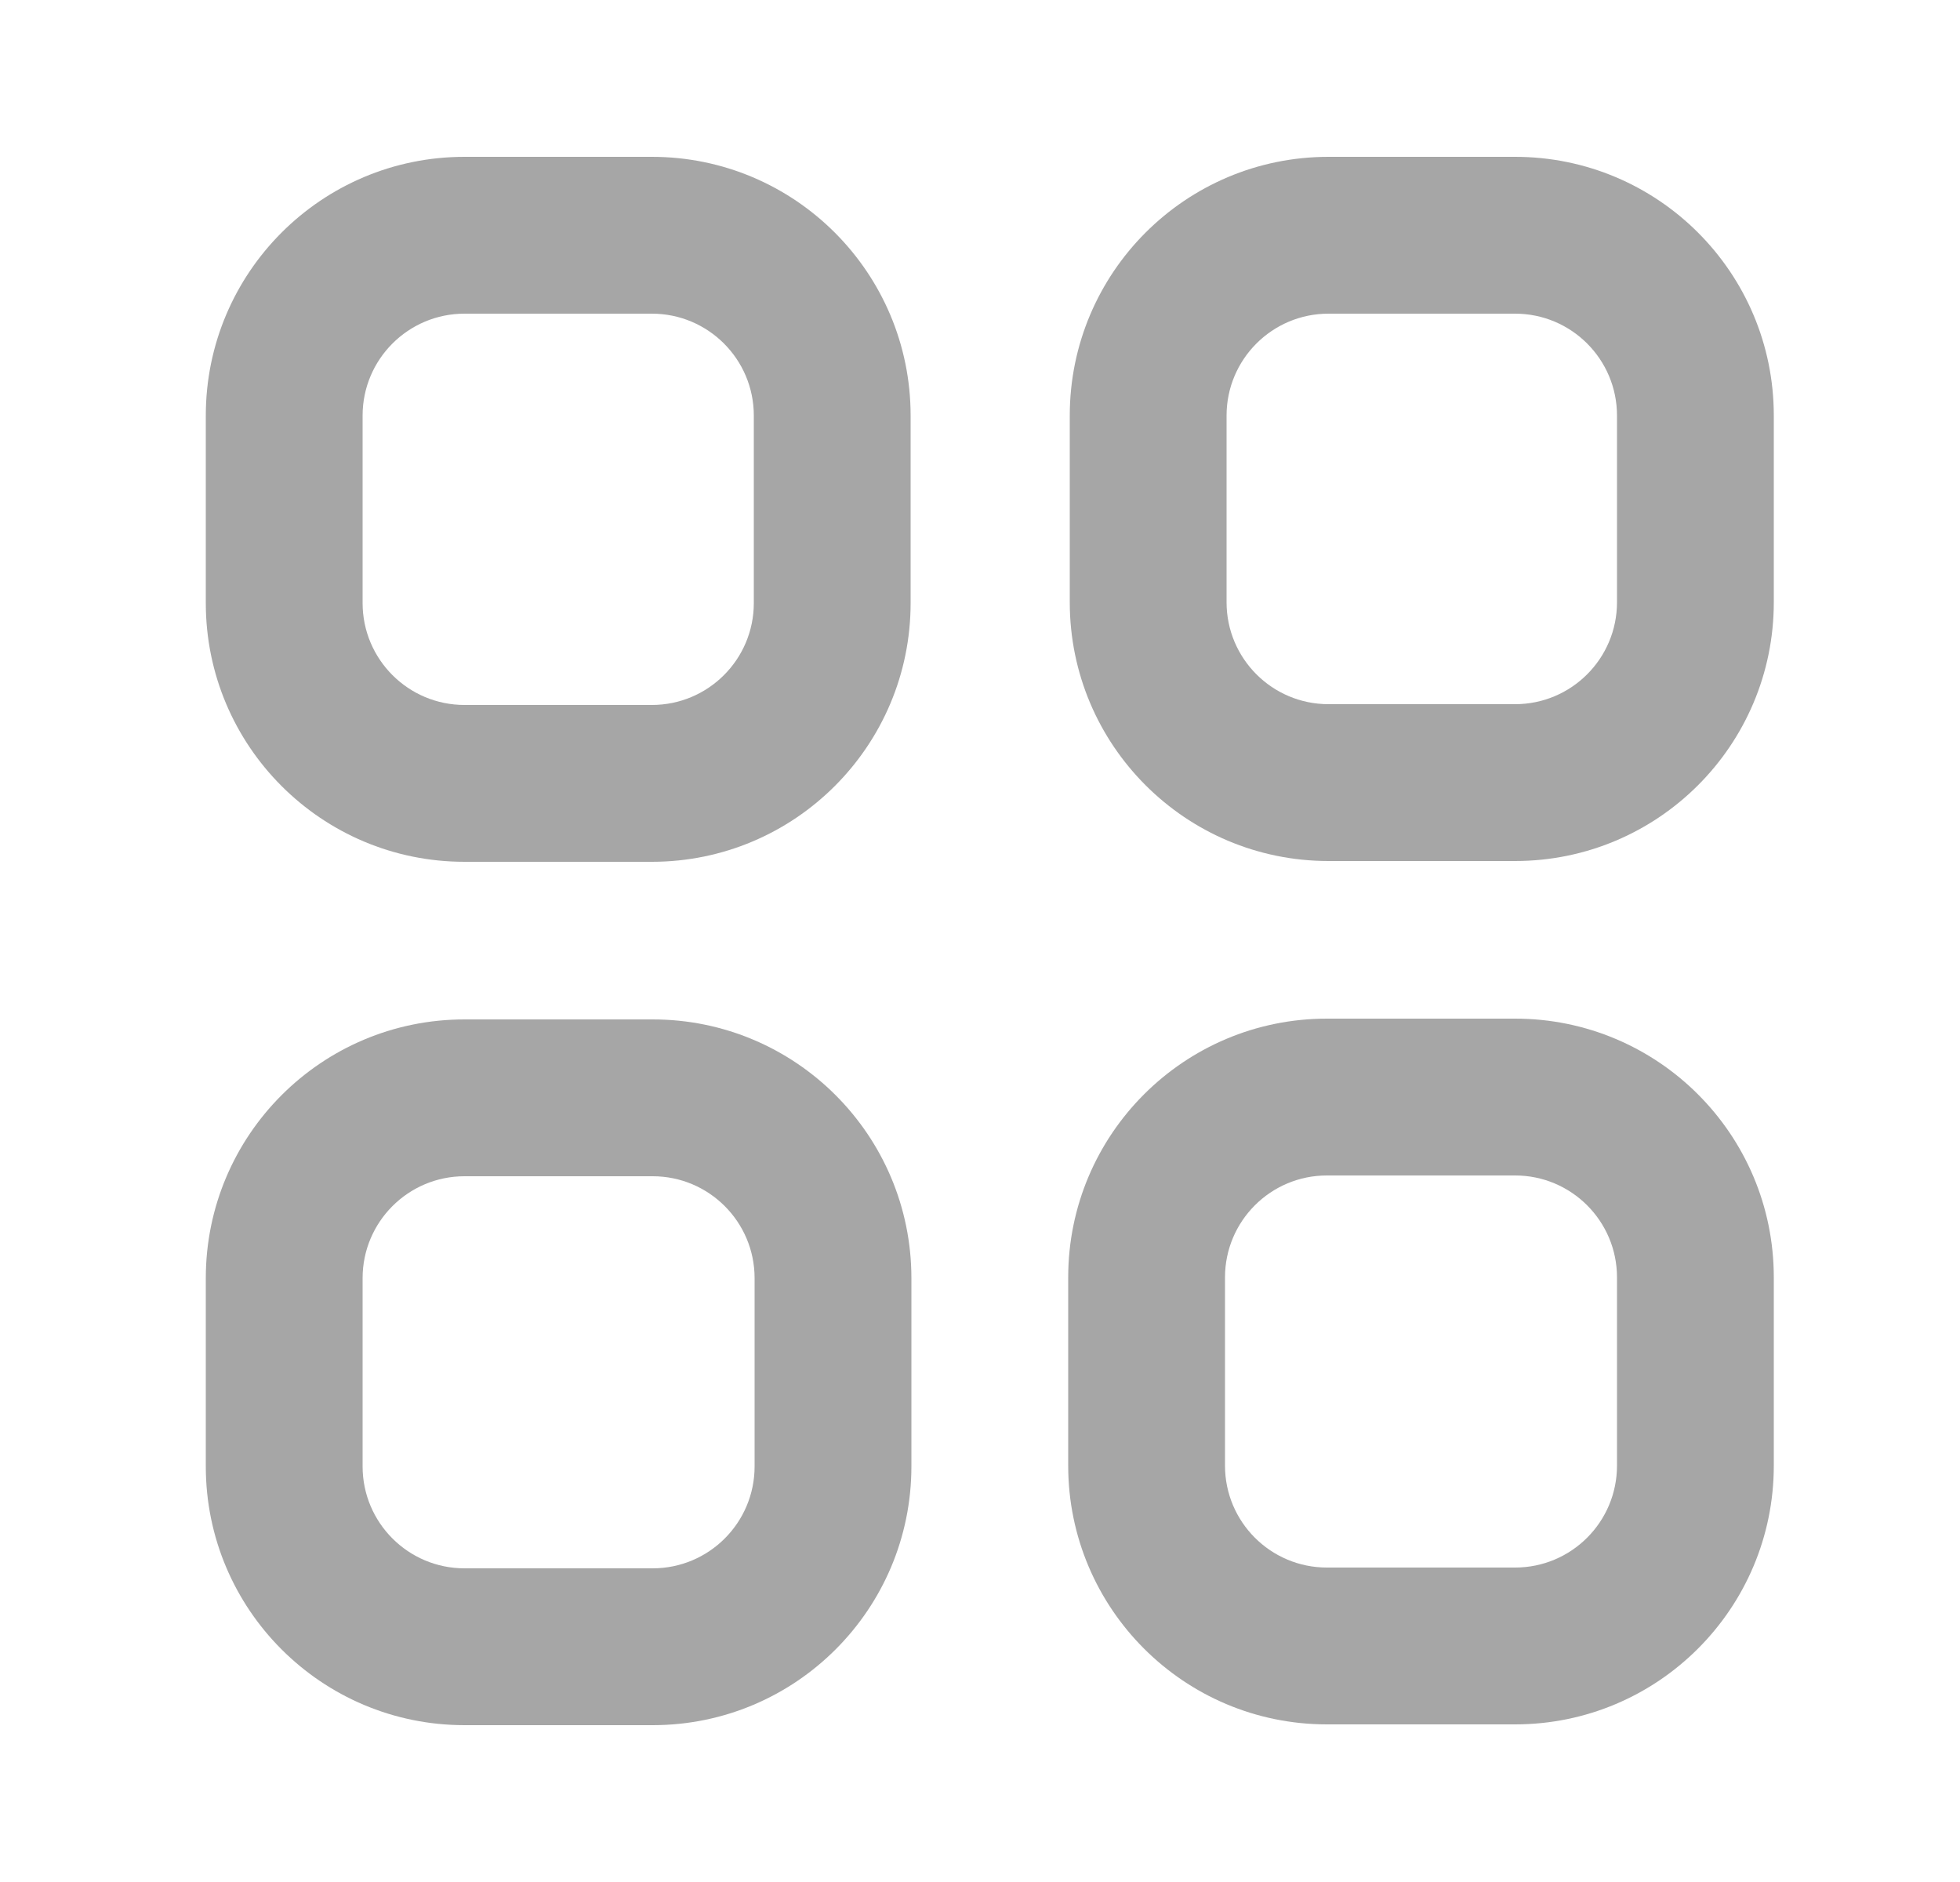
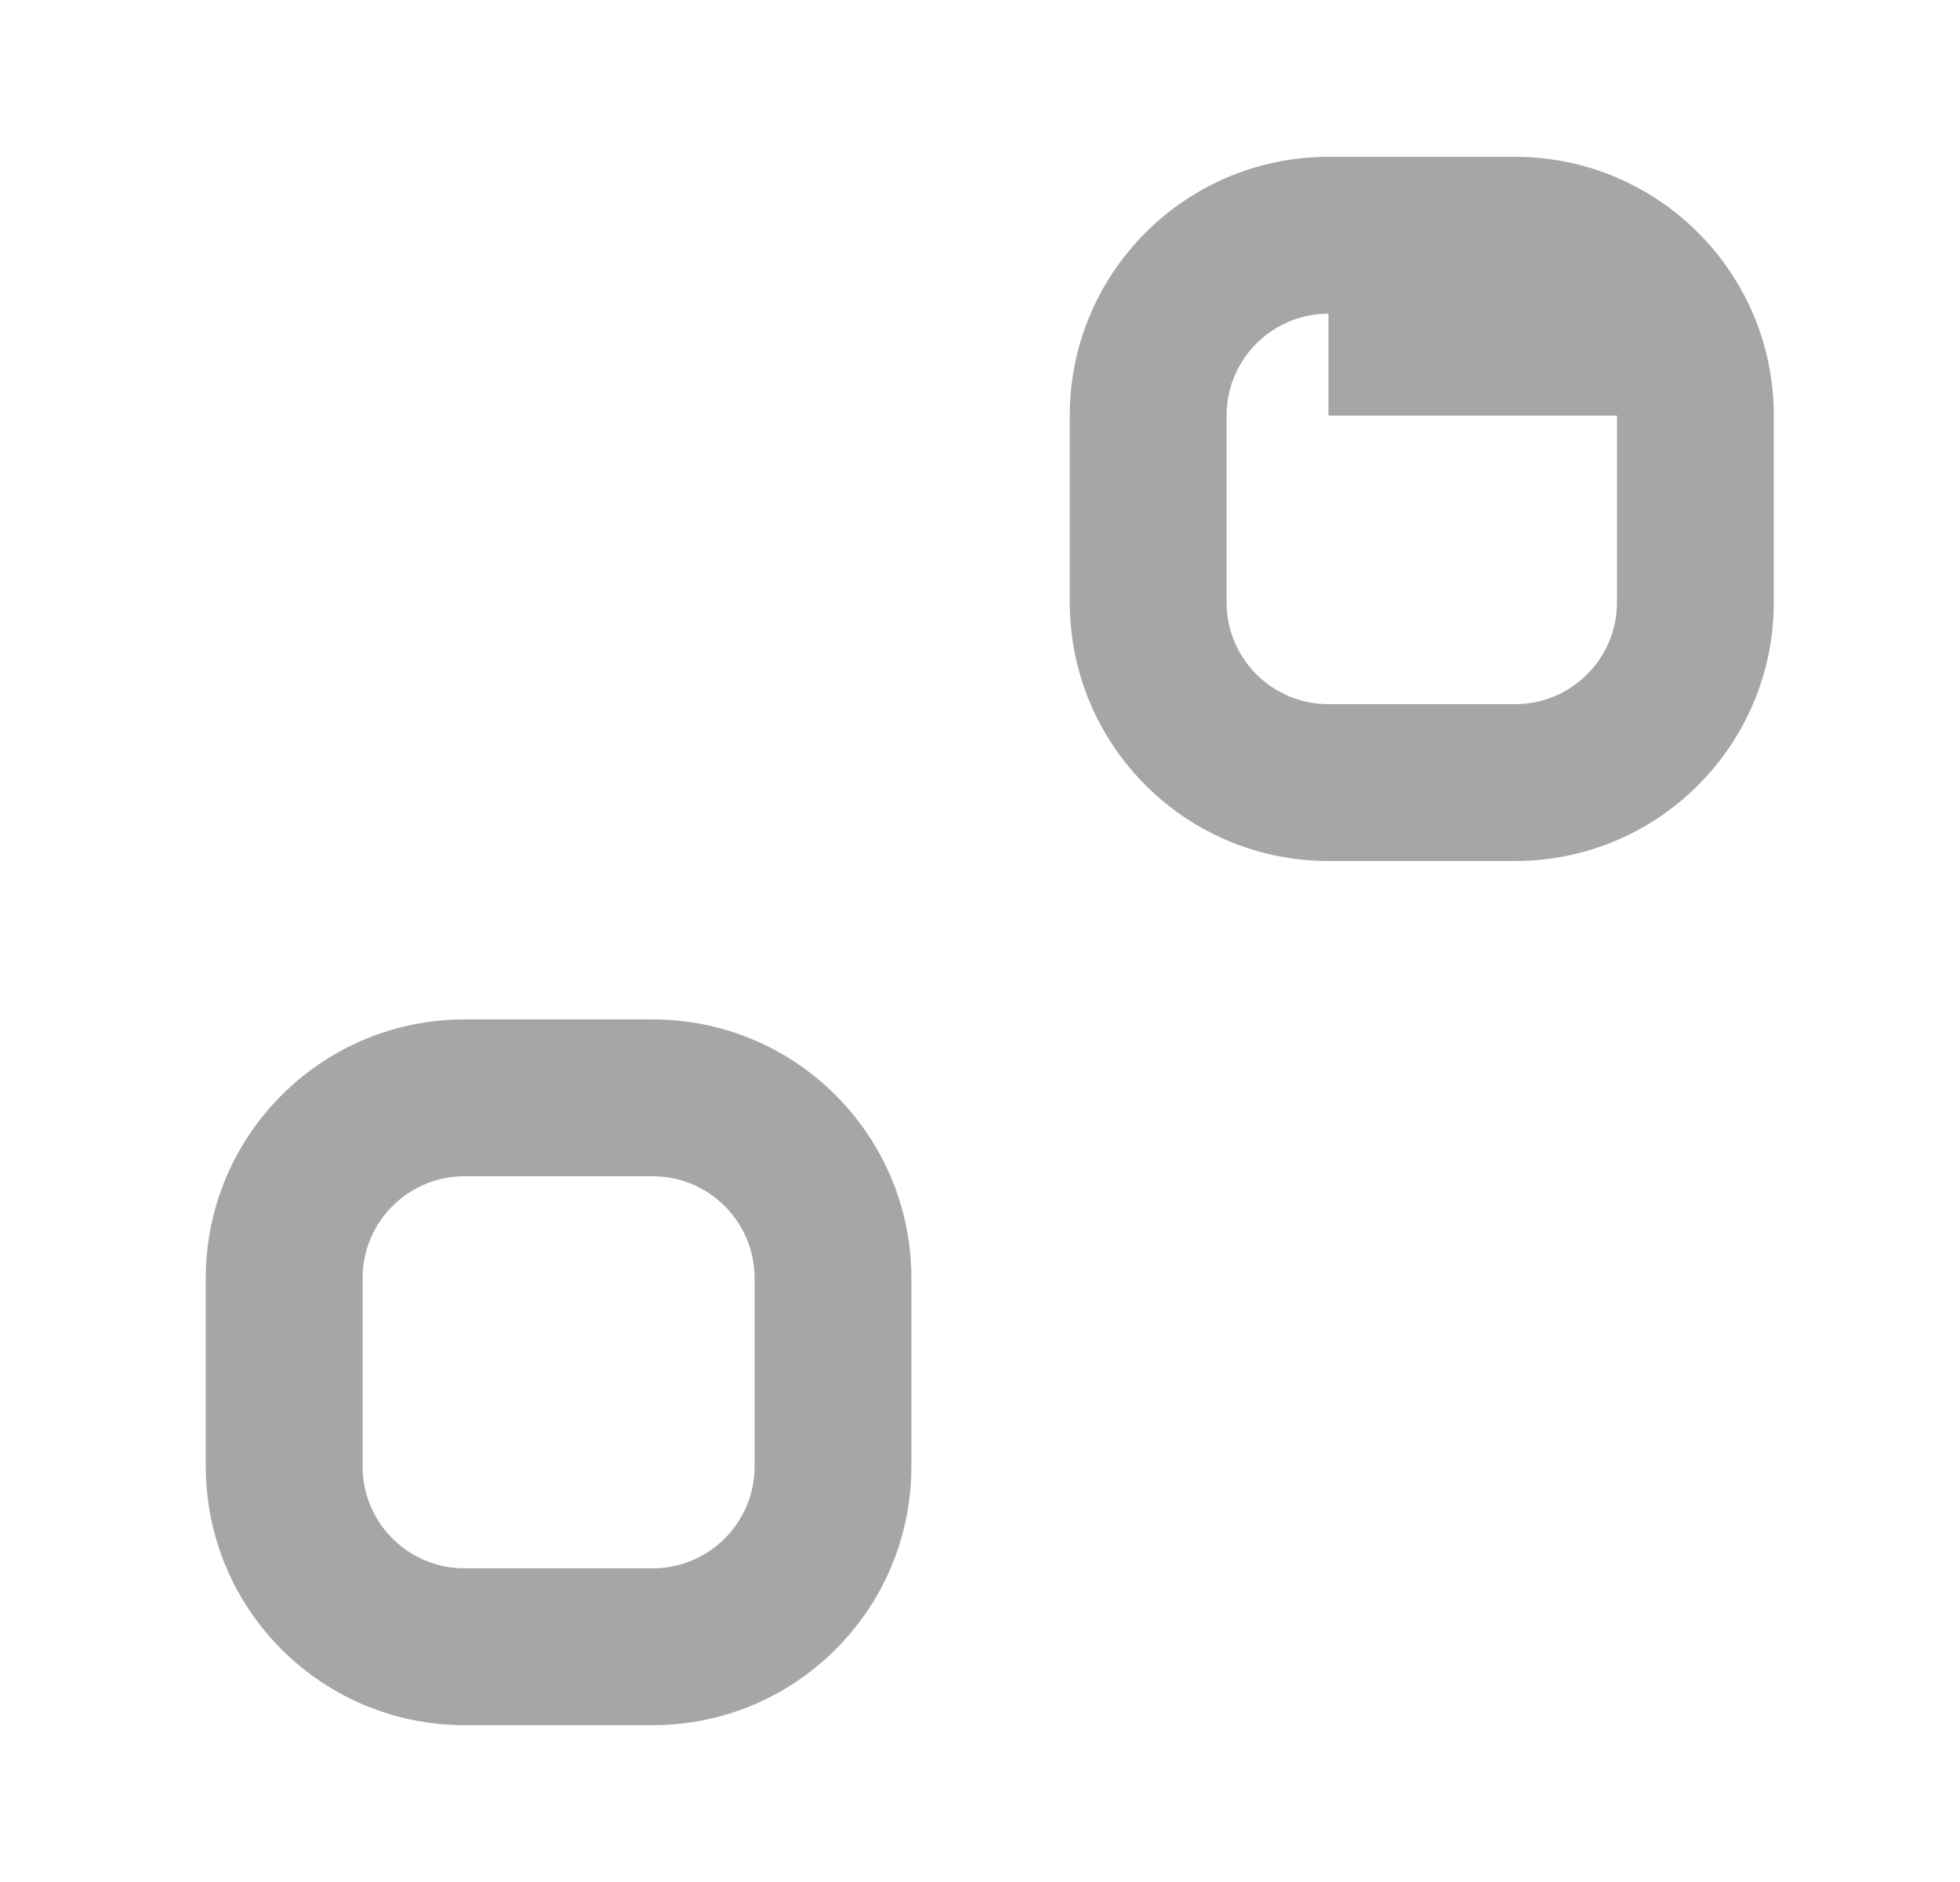
<svg xmlns="http://www.w3.org/2000/svg" width="25" height="24" viewBox="0 0 25 24" fill="none">
-   <path fillRule="evenodd" clipRule="evenodd" d="M5.925 4C5.207 4 4.625 4.582 4.625 5.3V7.69C4.625 8.408 5.207 8.99 5.925 8.99H8.315C9.033 8.99 9.615 8.408 9.615 7.69V5.3C9.615 4.582 9.033 4 8.315 4H5.925ZM2.625 5.3C2.625 3.477 4.102 2 5.925 2H8.315C10.137 2 11.615 3.477 11.615 5.3V7.69C11.615 9.513 10.137 10.99 8.315 10.99H5.925C4.102 10.99 2.625 9.513 2.625 7.69V5.3Z" fill="black" fill-opacity="0.35" />
-   <path fillRule="evenodd" clipRule="evenodd" d="M16.945 4C16.227 4 15.645 4.582 15.645 5.3V7.68C15.645 8.398 16.227 8.98 16.945 8.98H19.325C20.043 8.98 20.625 8.398 20.625 7.68V5.3C20.625 4.582 20.043 4 19.325 4H16.945ZM13.645 5.3C13.645 3.477 15.123 2 16.945 2H19.325C21.148 2 22.625 3.477 22.625 5.3V7.68C22.625 9.503 21.148 10.98 19.325 10.98H16.945C15.123 10.98 13.645 9.503 13.645 7.68V5.3Z" fill="black" fill-opacity="0.35" />
+   <path fillRule="evenodd" clipRule="evenodd" d="M16.945 4C16.227 4 15.645 4.582 15.645 5.3V7.68C15.645 8.398 16.227 8.98 16.945 8.98H19.325C20.043 8.98 20.625 8.398 20.625 7.68V5.3H16.945ZM13.645 5.3C13.645 3.477 15.123 2 16.945 2H19.325C21.148 2 22.625 3.477 22.625 5.3V7.68C22.625 9.503 21.148 10.98 19.325 10.98H16.945C15.123 10.98 13.645 9.503 13.645 7.68V5.3Z" fill="black" fill-opacity="0.35" />
  <path fillRule="evenodd" clipRule="evenodd" d="M5.925 15C5.207 15 4.625 15.582 4.625 16.3V18.7C4.625 19.418 5.207 20 5.925 20H8.325C9.043 20 9.625 19.418 9.625 18.7V16.3C9.625 15.582 9.043 15 8.325 15H5.925ZM2.625 16.3C2.625 14.477 4.102 13 5.925 13H8.325C10.148 13 11.625 14.477 11.625 16.3V18.7C11.625 20.523 10.148 22 8.325 22H5.925C4.102 22 2.625 20.523 2.625 18.7V16.3Z" fill="black" fill-opacity="0.35" />
-   <path fillRule="evenodd" clipRule="evenodd" d="M16.925 14.99C16.207 14.99 15.625 15.572 15.625 16.29V18.69C15.625 19.408 16.207 19.99 16.925 19.99H19.325C20.043 19.99 20.625 19.408 20.625 18.69V16.29C20.625 15.572 20.043 14.99 19.325 14.99H16.925ZM13.625 16.29C13.625 14.467 15.102 12.99 16.925 12.99H19.325C21.148 12.99 22.625 14.467 22.625 16.29V18.69C22.625 20.512 21.148 21.99 19.325 21.99H16.925C15.102 21.99 13.625 20.512 13.625 18.69V16.29Z" fill="black" fill-opacity="0.35" />
</svg>